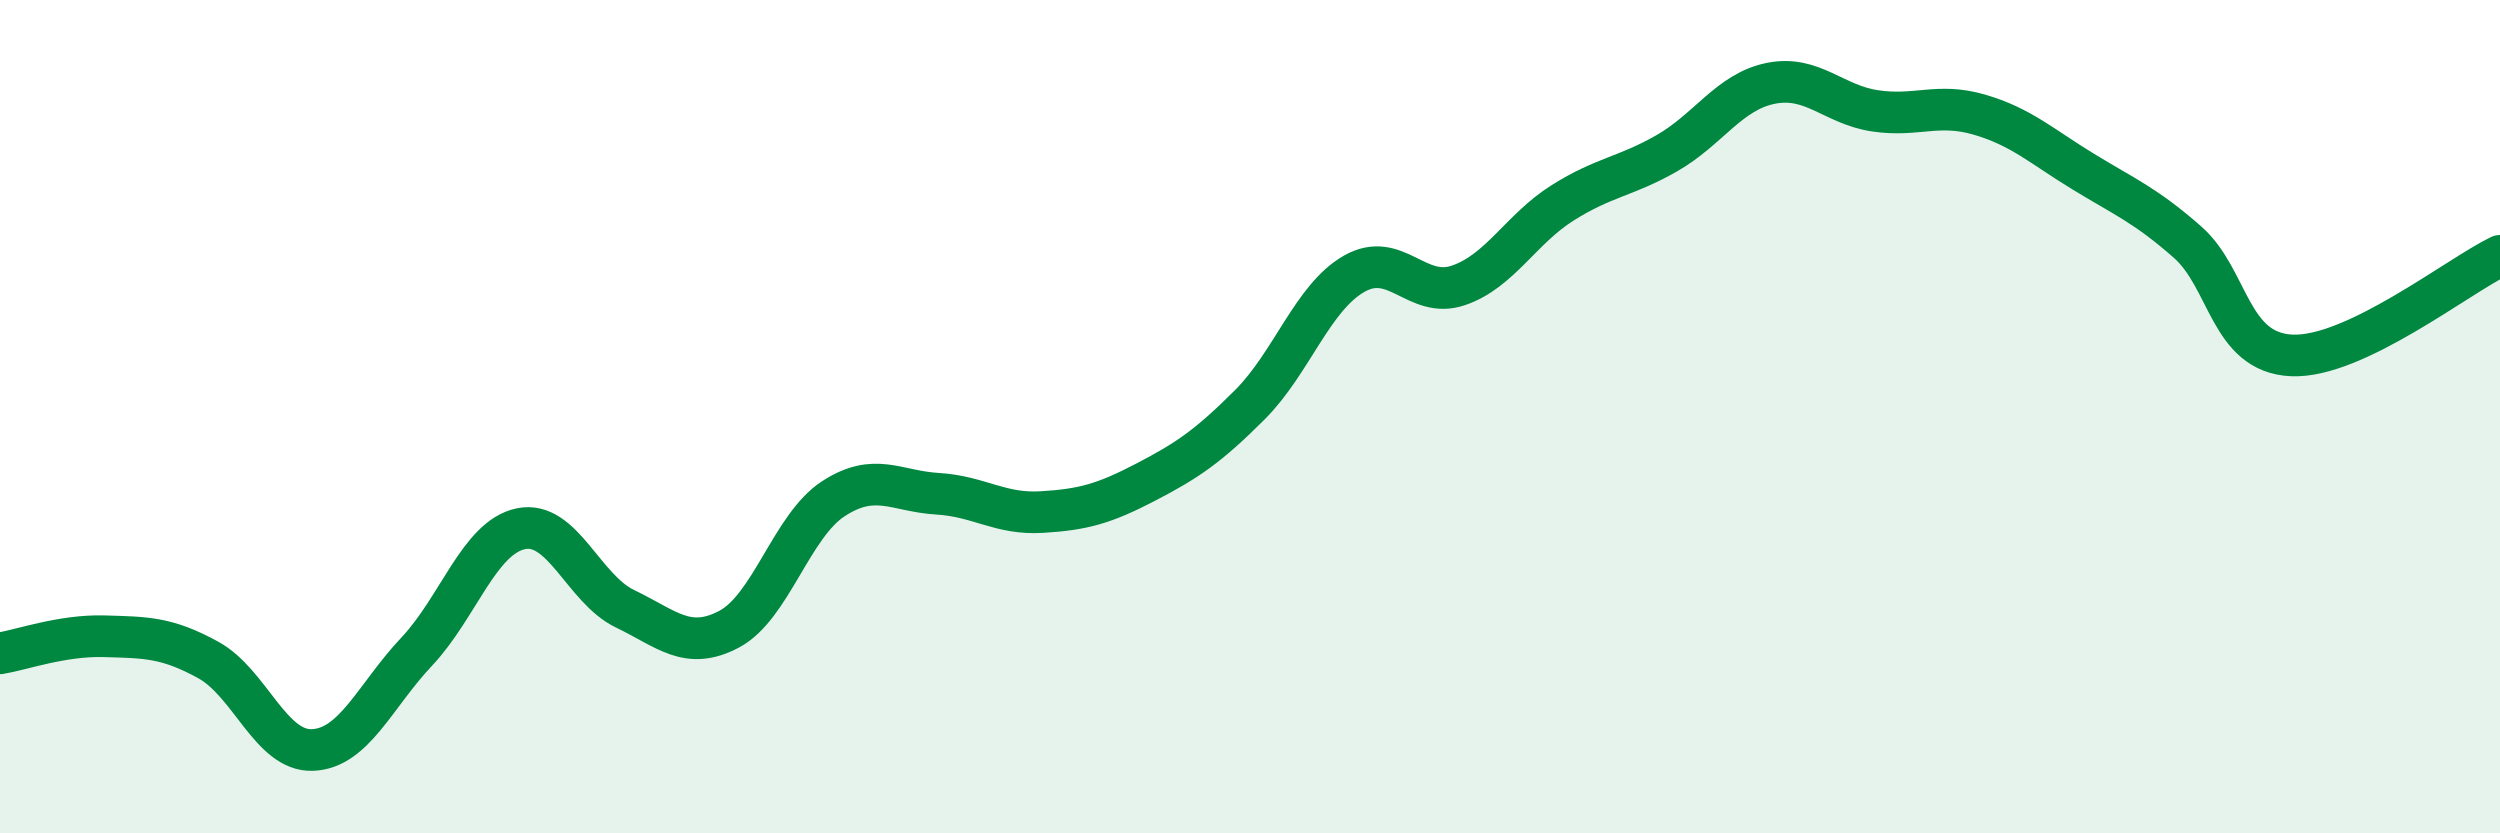
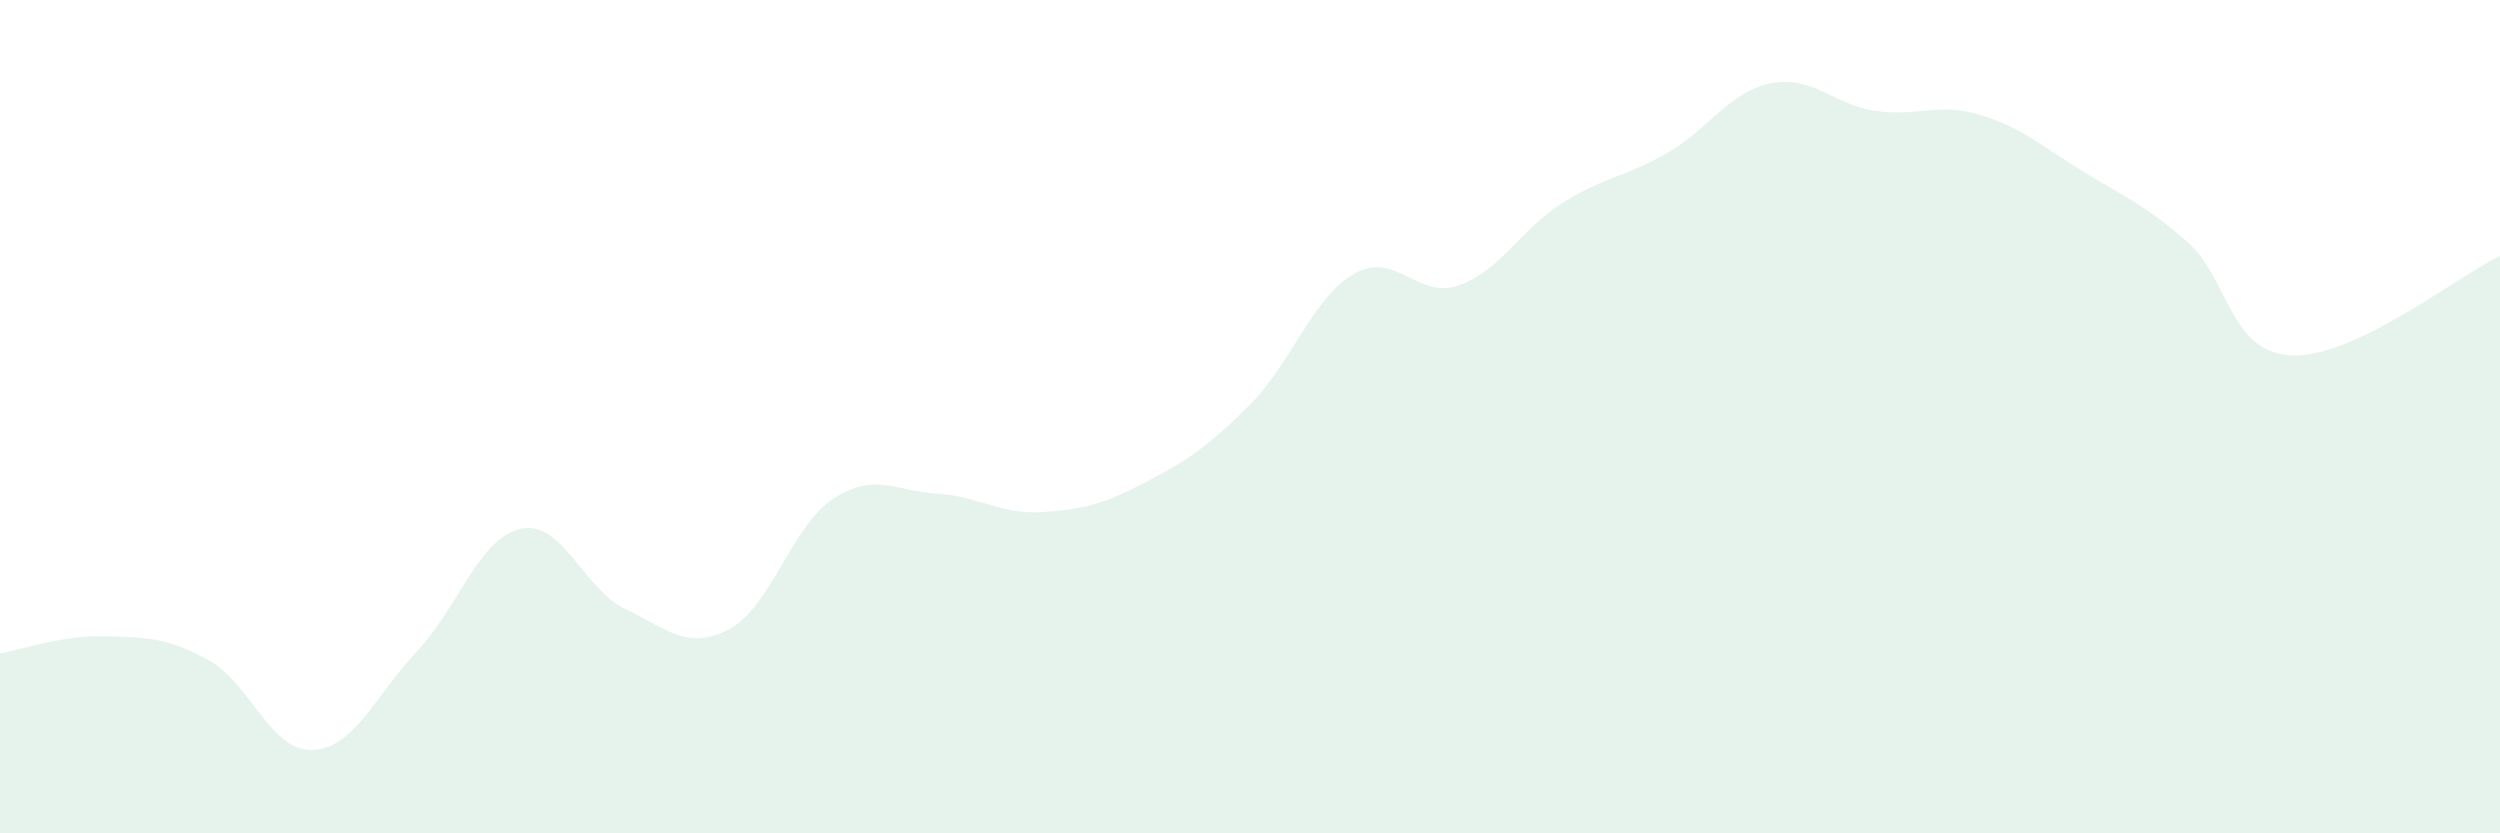
<svg xmlns="http://www.w3.org/2000/svg" width="60" height="20" viewBox="0 0 60 20">
  <path d="M 0,15.68 C 0.5,15.6 1.5,15.24 2.5,15.27 C 3.5,15.3 4,15.29 5,15.84 C 6,16.39 6.5,18.04 7.5,18 C 8.5,17.96 9,16.7 10,15.64 C 11,14.58 11.5,12.9 12.5,12.69 C 13.5,12.48 14,14.13 15,14.61 C 16,15.09 16.5,15.63 17.5,15.1 C 18.5,14.57 19,12.62 20,11.97 C 21,11.32 21.5,11.79 22.5,11.85 C 23.5,11.91 24,12.35 25,12.29 C 26,12.23 26.5,12.09 27.5,11.57 C 28.5,11.05 29,10.71 30,9.71 C 31,8.71 31.5,7.14 32.5,6.57 C 33.5,6 34,7.19 35,6.85 C 36,6.51 36.5,5.5 37.5,4.87 C 38.5,4.24 39,4.25 40,3.68 C 41,3.11 41.5,2.2 42.5,2 C 43.5,1.8 44,2.51 45,2.66 C 46,2.81 46.5,2.46 47.5,2.75 C 48.5,3.04 49,3.51 50,4.12 C 51,4.73 51.5,4.93 52.5,5.81 C 53.5,6.69 53.5,8.46 55,8.53 C 56.5,8.6 59,6.62 60,6.14L60 20L0 20Z" fill="#008740" opacity="0.1" stroke-linecap="round" stroke-linejoin="round" />
-   <path d="M 0,15.68 C 0.5,15.6 1.5,15.24 2.5,15.27 C 3.5,15.3 4,15.29 5,15.84 C 6,16.39 6.5,18.04 7.5,18 C 8.5,17.96 9,16.7 10,15.64 C 11,14.58 11.5,12.9 12.5,12.69 C 13.5,12.48 14,14.13 15,14.61 C 16,15.09 16.5,15.63 17.5,15.1 C 18.5,14.57 19,12.62 20,11.97 C 21,11.32 21.5,11.79 22.5,11.85 C 23.5,11.91 24,12.35 25,12.29 C 26,12.23 26.5,12.09 27.5,11.57 C 28.5,11.05 29,10.71 30,9.71 C 31,8.71 31.5,7.14 32.5,6.57 C 33.5,6 34,7.19 35,6.85 C 36,6.51 36.5,5.5 37.5,4.87 C 38.5,4.24 39,4.25 40,3.68 C 41,3.11 41.5,2.2 42.5,2 C 43.5,1.8 44,2.51 45,2.66 C 46,2.81 46.5,2.46 47.5,2.75 C 48.5,3.04 49,3.51 50,4.12 C 51,4.73 51.5,4.93 52.5,5.81 C 53.5,6.69 53.5,8.46 55,8.53 C 56.5,8.6 59,6.62 60,6.14" stroke="#008740" stroke-width="1" fill="none" stroke-linecap="round" stroke-linejoin="round" />
</svg>